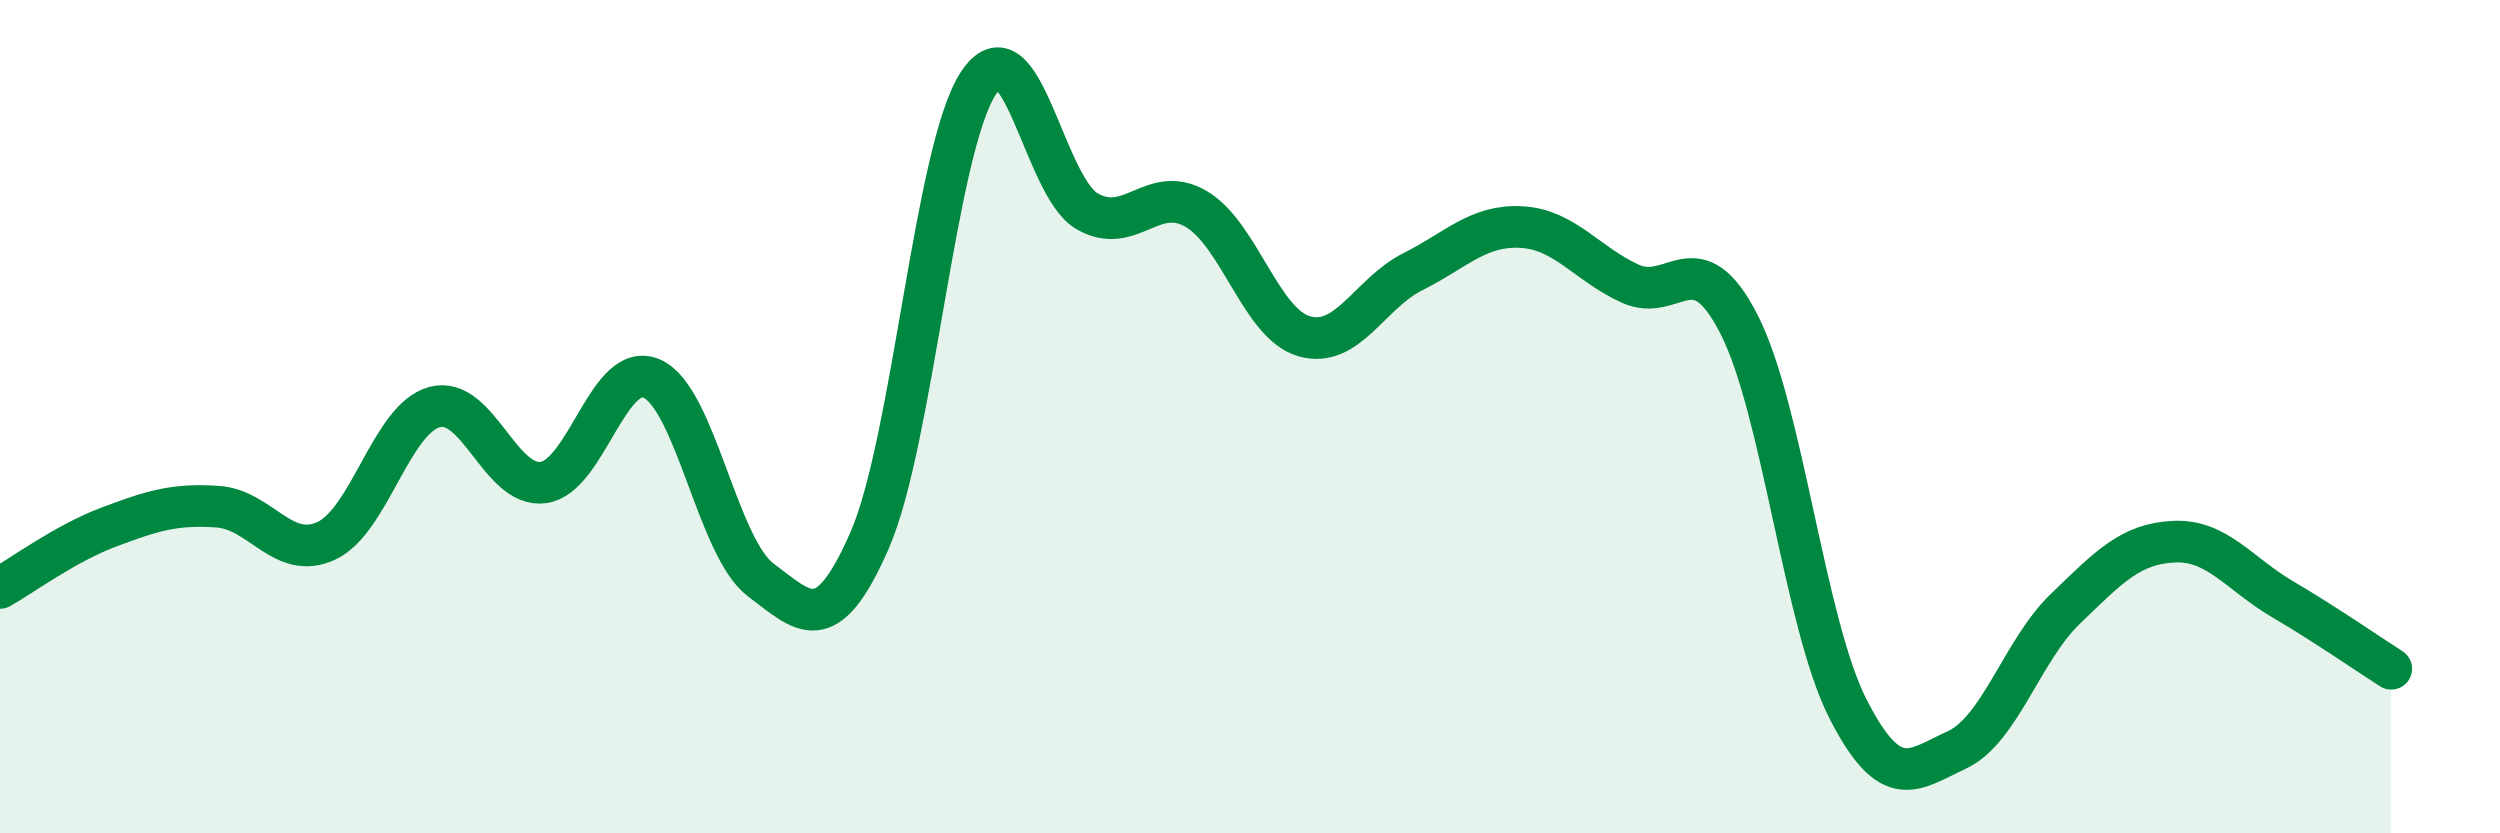
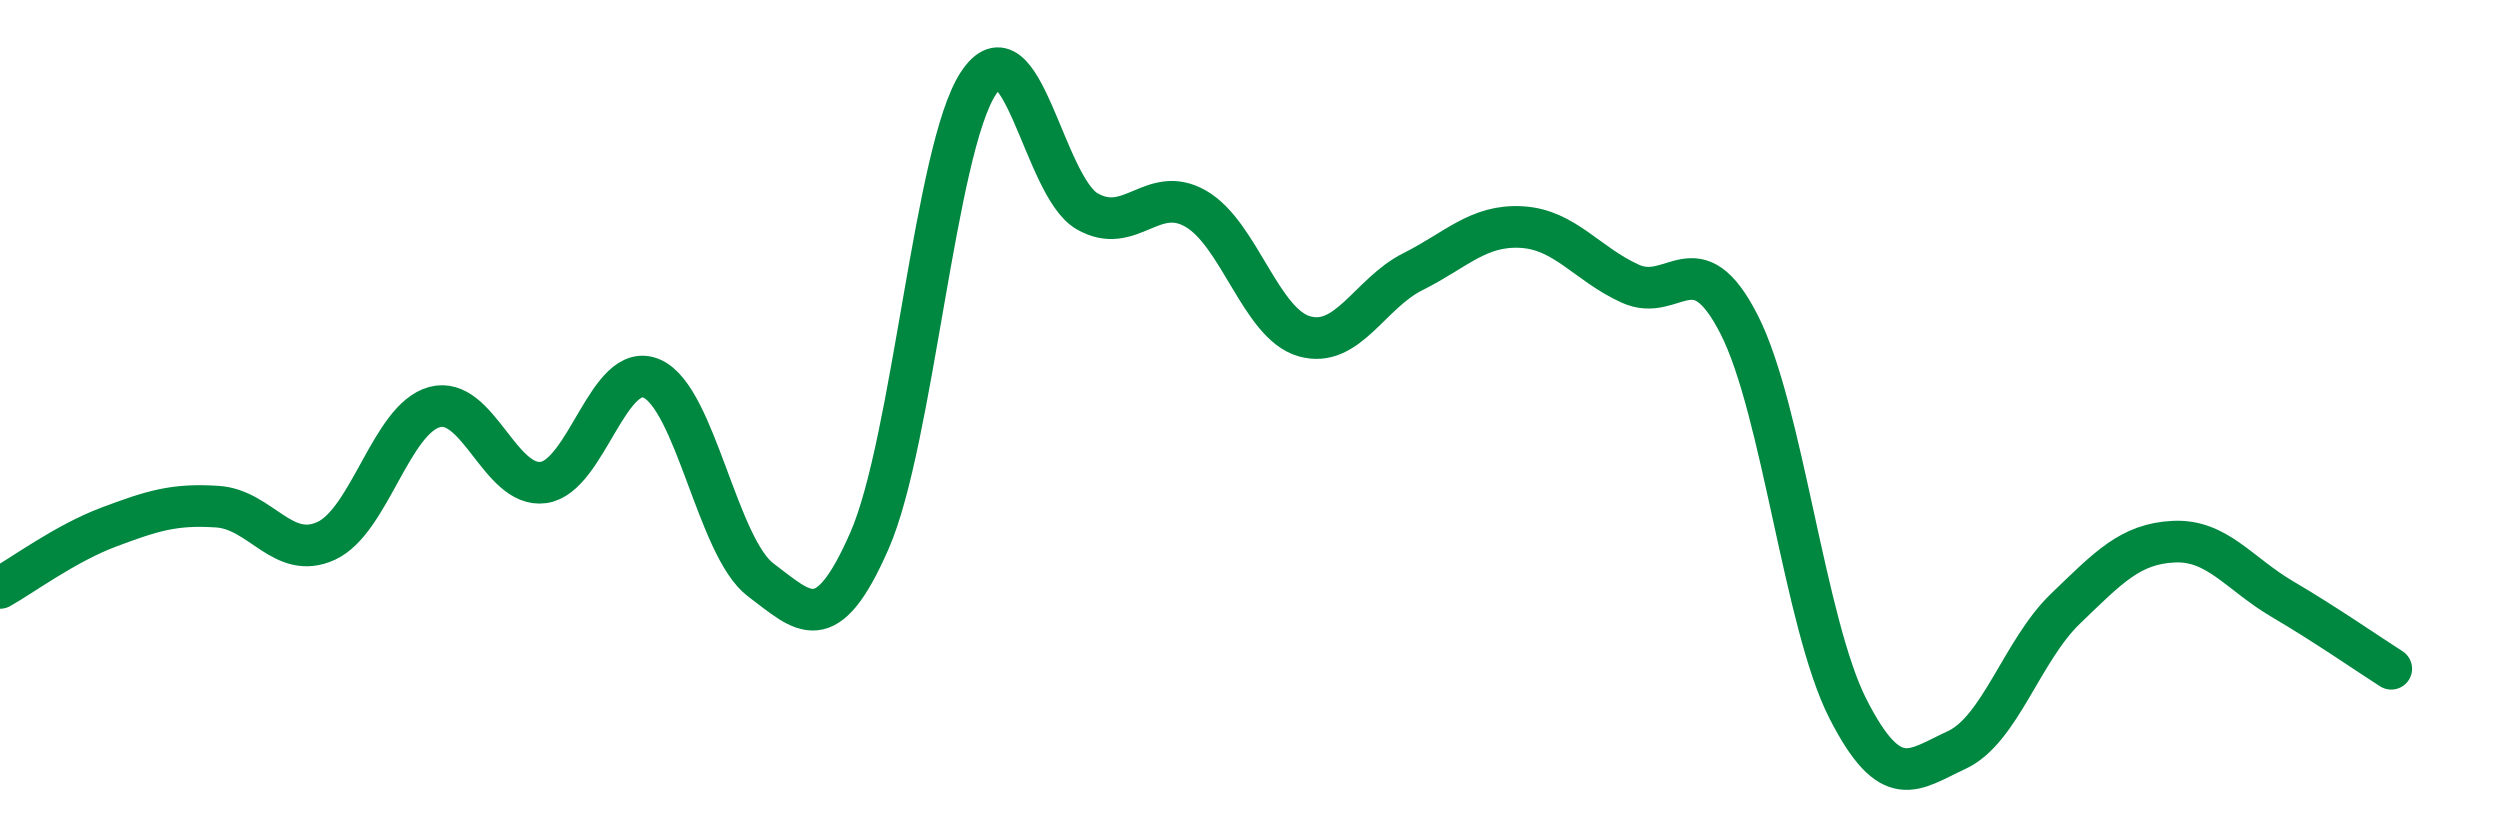
<svg xmlns="http://www.w3.org/2000/svg" width="60" height="20" viewBox="0 0 60 20">
-   <path d="M 0,14.11 C 0.52,13.82 1.57,13.04 2.61,12.65 C 3.65,12.26 4.18,12.09 5.22,12.16 C 6.26,12.23 6.79,13.46 7.83,12.98 C 8.87,12.5 9.39,10.05 10.43,9.77 C 11.47,9.49 12,11.72 13.04,11.58 C 14.08,11.44 14.61,8.62 15.65,9.09 C 16.69,9.56 17.22,13.14 18.26,13.92 C 19.3,14.7 19.83,15.35 20.87,12.97 C 21.91,10.59 22.44,3.58 23.48,2 C 24.52,0.42 25.05,4.47 26.09,5.07 C 27.13,5.67 27.66,4.41 28.7,5.01 C 29.74,5.61 30.26,7.77 31.3,8.07 C 32.34,8.37 32.87,7.04 33.91,6.52 C 34.95,6 35.48,5.39 36.52,5.45 C 37.56,5.51 38.09,6.34 39.13,6.81 C 40.17,7.28 40.7,5.75 41.74,7.79 C 42.78,9.83 43.31,14.97 44.35,17.01 C 45.39,19.05 45.92,18.48 46.96,18 C 48,17.52 48.53,15.61 49.57,14.61 C 50.61,13.61 51.13,13.05 52.17,13 C 53.21,12.95 53.74,13.77 54.78,14.38 C 55.82,14.99 56.87,15.72 57.39,16.05L57.39 20L0 20Z" fill="#008740" opacity="0.1" stroke-linecap="round" stroke-linejoin="round" />
  <path d="M 0,14.11 C 0.52,13.82 1.57,13.04 2.61,12.65 C 3.65,12.26 4.18,12.09 5.22,12.16 C 6.26,12.23 6.79,13.46 7.83,12.98 C 8.87,12.5 9.39,10.05 10.43,9.77 C 11.47,9.49 12,11.72 13.04,11.58 C 14.08,11.44 14.61,8.62 15.65,9.09 C 16.69,9.56 17.22,13.14 18.26,13.92 C 19.3,14.7 19.83,15.35 20.87,12.97 C 21.91,10.59 22.44,3.58 23.48,2 C 24.52,0.42 25.05,4.47 26.09,5.07 C 27.13,5.67 27.66,4.41 28.7,5.01 C 29.74,5.61 30.26,7.77 31.3,8.07 C 32.34,8.37 32.87,7.04 33.91,6.52 C 34.95,6 35.48,5.39 36.52,5.45 C 37.56,5.51 38.09,6.34 39.13,6.81 C 40.17,7.28 40.7,5.75 41.74,7.79 C 42.78,9.83 43.31,14.97 44.35,17.01 C 45.39,19.05 45.92,18.48 46.96,18 C 48,17.52 48.53,15.61 49.57,14.61 C 50.61,13.61 51.13,13.05 52.17,13 C 53.21,12.95 53.74,13.77 54.78,14.38 C 55.82,14.99 56.87,15.72 57.39,16.05" stroke="#008740" stroke-width="1" fill="none" stroke-linecap="round" stroke-linejoin="round" />
</svg>